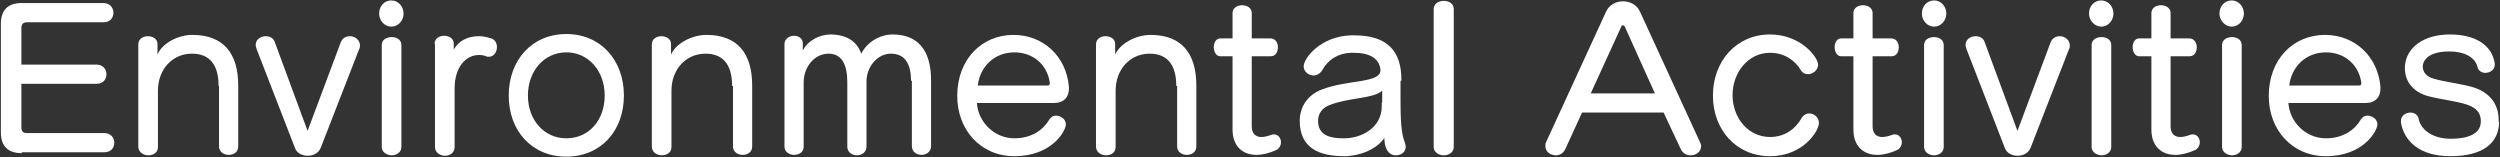
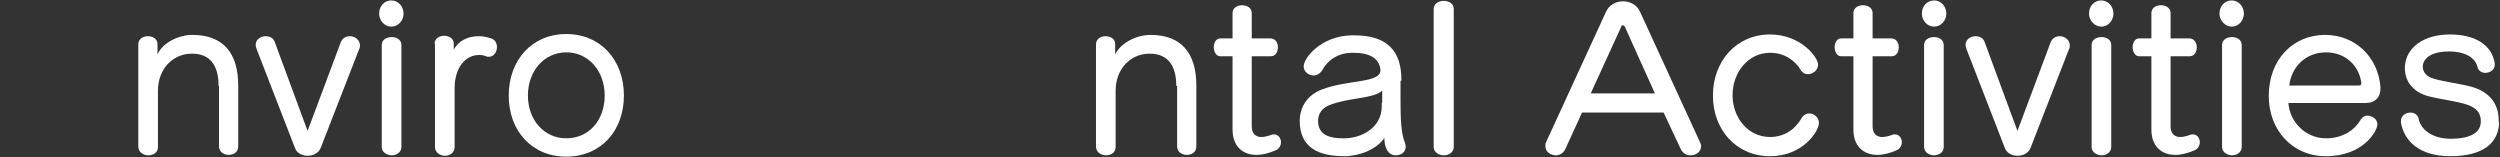
<svg xmlns="http://www.w3.org/2000/svg" version="1.1" id="レイヤー_1" x="0px" y="0px" viewBox="0 0 573 36" style="enable-background:new 0 0 573 36;" xml:space="preserve">
  <rect x="0" y="0" width="573" height="36" fill="#333333" stroke="none" />
  <style type="text/css">
	.st0{fill:#FFFFFF;}
</style>
  <g>
    <g>
-       <path class="st0" d="M5,35.1c-3.2,0-4.8-1.6-4.8-4.8V5.5c0-3.2,1.6-4.8,4.8-4.8h18.7c1.5,0,2.3,1.1,2.3,2.2c0,1.1-0.7,2.2-2.2,2.2    H6.3c-1,0-1.4,0.4-1.4,1.4v8.3h17.2c1.5,0,2.3,1.1,2.3,2.2c0,1.1-0.7,2.2-2.2,2.2H4.9v9.9c0,1.1,0.4,1.4,1.4,1.4h17.6    c1.5,0,2.3,1.1,2.3,2.2c0,1.1-0.7,2.2-2.3,2.2H5z" />
      <path class="st0" d="M50.1,19.7c0-4.8-2-7.4-6.1-7.4c-4.5,0-7.8,3.6-7.8,8.5v12.9c0,1.3-1.1,1.9-2.2,1.9c-1.1,0-2.3-0.7-2.3-2    V10.2c0-1.3,1.1-1.9,2.2-1.9c1.1,0,2.2,0.6,2.2,1.8v2.4C37.1,10,40.7,8,44.1,8c7.1,0,10.5,4.2,10.5,11.6v14c0,1.3-1.1,1.9-2.2,1.9    c-1.1,0-2.2-0.7-2.2-1.9V19.7z" />
      <path class="st0" d="M58.8,11.2c-0.1-0.4-0.2-0.7-0.2-0.9c0-1.3,1.2-2,2.3-2c0.9,0,1.8,0.4,2.1,1.4L70.5,30l7.6-20.3    c0.4-1,1.2-1.4,2.1-1.4c1.1,0,2.3,0.8,2.3,2.1c0,0.3,0,0.6-0.2,0.9l-8.8,22.6c-0.5,1.2-1.7,1.8-3,1.8c-1.2,0-2.5-0.6-2.9-1.8    L58.8,11.2z" />
      <path class="st0" d="M86.9,3.1c0-1.7,1.2-3,2.8-3c1.6,0,2.8,1.4,2.8,3c0,1.6-1.2,3-2.8,3C88.1,6.1,86.9,4.7,86.9,3.1z M87.5,10.3    c0-1.2,1.1-1.8,2.3-1.8c1.1,0,2.2,0.6,2.2,1.8v23.4c0,1.2-1.1,1.9-2.2,1.9c-1.1,0-2.3-0.7-2.3-1.9V10.3z" />
      <path class="st0" d="M99.6,10.1c0-1.3,1.1-1.9,2.2-1.9c1.1,0,2.2,0.6,2.2,1.8v1.4c1.1-2.1,3.3-3.1,5.7-3.1c0.8,0,1.6,0.1,2.5,0.4    c1.2,0.2,1.7,1.1,1.7,2.1c0,1.1-0.7,2.2-1.8,2.2c-0.1,0-0.3,0-0.4,0c-0.7-0.3-1.3-0.4-1.9-0.4c-3.2,0-5.6,3-5.6,7.6v13.5    c0,1.3-1.1,2-2.2,2c-1.1,0-2.3-0.7-2.3-2V10.1z" />
      <path class="st0" d="M116.6,21.9c0-8.1,5.3-14.1,13.2-14.1s13.2,6,13.2,14.1s-5.3,14-13.2,14S116.6,30,116.6,21.9z M138.6,21.9    c0-5.6-3.7-9.9-8.8-9.9c-5.1,0-8.8,4.3-8.8,9.9s3.7,9.8,8.8,9.8C135,31.7,138.6,27.5,138.6,21.9z" />
-       <path class="st0" d="M167.8,19.7c0-4.8-2-7.4-6.1-7.4c-4.5,0-7.8,3.6-7.8,8.5v12.9c0,1.3-1.1,1.9-2.2,1.9c-1.1,0-2.3-0.7-2.3-2    V10.2c0-1.3,1.1-1.9,2.2-1.9c1.1,0,2.2,0.6,2.2,1.8v2.4c1.1-2.5,4.7-4.5,8.1-4.5c7.1,0,10.5,4.2,10.5,11.6v14    c0,1.3-1.1,1.9-2.2,1.9c-1.1,0-2.2-0.7-2.2-1.9V19.7z" />
-       <path class="st0" d="M208.8,18.5c0-4.3-1.7-6.2-4.6-6.2c-3.1,0-5.6,3-5.6,6.4v14.9c0,1.3-1.1,2-2.2,2c-1.1,0-2.2-0.7-2.2-2V18.8    c0-3.9-1.2-6.5-4.3-6.5c-3.2,0-5.7,3-5.7,6.6v14.7c0,1.3-1.1,1.9-2.2,1.9c-1.1,0-2.2-0.7-2.2-1.9V10.1c0-1.2,1.1-1.9,2.2-1.9    c1,0,2,0.6,2,1.7v1.7c1.1-2.3,3.9-3.7,6.3-3.7c3.6,0,6.1,1.5,7.1,4.4c1.3-2.6,4.2-4.4,7.2-4.4c5.5,0,8.8,3.3,8.8,10.5v15.1    c0,1.3-1.1,2-2.2,2c-1.1,0-2.2-0.7-2.2-2V18.5z" />
-       <path class="st0" d="M223.9,23.6c0.3,4.4,4,8.1,8.6,8.1c3.9,0,6.6-1.9,8-4.3c0.4-0.6,0.9-0.9,1.5-0.9c1.1,0,2.3,0.8,2.3,2    c0,1.5-3.2,7.3-11.8,7.3c-7.8,0-13.1-6.1-13.1-13.8c0-8.4,5.6-14,12.9-14c6.8,0,12.1,4.9,12.7,11.9v0.4c0,1.9-1.1,3.3-3.4,3.3    H223.9z M240,19.6c0.4,0,0.6-0.1,0.6-0.4c0-0.1,0-0.2,0-0.4c-0.7-4.2-4-6.8-8.1-6.8c-4.6,0-7.9,3.3-8.4,7.6H240z" />
      <path class="st0" d="M269.6,19.7c0-4.8-2-7.4-6.1-7.4c-4.5,0-7.8,3.6-7.8,8.5v12.9c0,1.3-1.1,1.9-2.2,1.9c-1.1,0-2.3-0.7-2.3-2    V10.2c0-1.3,1.1-1.9,2.2-1.9c1.1,0,2.2,0.6,2.2,1.8v2.4c1.1-2.5,4.7-4.5,8.1-4.5c7.1,0,10.5,4.2,10.5,11.6v14    c0,1.3-1.1,1.9-2.2,1.9c-1.1,0-2.2-0.7-2.2-1.9V19.7z" />
      <path class="st0" d="M282.5,12.9h-2.8c-1,0-1.5-1.1-1.5-2.1s0.5-2,1.5-2h2.8V3c0-1.2,1.1-1.8,2.2-1.8c1.1,0,2.2,0.6,2.2,1.8v5.8    h4.3c1.1,0,1.7,1,1.7,2c0,1.1-0.5,2.1-1.7,2.1h-4.3V29c0,1.5,0.8,2.4,2.2,2.4c0.7,0,1.5-0.2,2.3-0.5c0.2-0.1,0.4-0.1,0.6-0.1    c1,0,1.6,0.9,1.6,1.8c0,0.7-0.4,1.5-1.1,1.8c-1.6,0.7-3.1,1.1-4.5,1.1c-3.2,0-5.5-2-5.5-5.8V12.9z" />
      <path class="st0" d="M321,18.5c0,1.4,0,2.9,0,4.5c0,3.8,0.1,7.6,1,9.7c0.1,0.4,0.2,0.7,0.2,0.9c0,1.3-1.1,2-2.3,2    c-0.9,0-2.4-0.5-2.6-3.6c0-0.1,0-0.3,0-0.4c-1.8,2.7-5.8,4.2-9.2,4.2c-5.8,0-10.2-1.9-10.2-8.1c0-3.3,1.9-6,5.1-7.2    c6-2.3,13.4-1.4,13.4-4.4v-0.2c-0.3-2.4-2.3-3.8-6.1-3.8h-0.7c-2.9,0.1-5.3,1.6-6.6,4.1c-0.5,0.7-1.2,1.1-1.9,1.1    c-1.2,0-2.3-0.9-2.3-2.1c0-1.8,3.8-6.9,10.9-7.1h0.7c7.6,0,10.8,3.6,10.8,10.2V18.5z M316.8,23.5c0-1.3,0-2.7,0-2.7    c-2.2,1.9-7.6,1.5-12.1,3.3c-1.6,0.6-2.6,1.9-2.6,3.6c0,3.5,3.1,4,5.8,4h0.2c3.7,0,8.6-2.2,8.6-7.4V23.5z" />
      <path class="st0" d="M328.6,2.1c0-1.3,1.2-1.9,2.3-1.9c1.2,0,2.3,0.6,2.3,1.9v31.6c0,1.2-1.1,1.9-2.3,1.9c-1.1,0-2.3-0.7-2.3-1.9    V2.1z" />
      <path class="st0" d="M381.3,25.8h-18.7l-3.8,8.3c-0.5,1.1-1.4,1.5-2.2,1.5c-1.2,0-2.4-0.8-2.4-2.1c0-0.3,0-0.7,0.2-1l13.7-29.8    c0.7-1.6,2.3-2.4,3.9-2.4s3.2,0.8,3.9,2.4l13.7,29.8c0.2,0.4,0.3,0.7,0.3,1c0,1.3-1.2,2.1-2.4,2.1c-0.9,0-1.8-0.4-2.3-1.5    L381.3,25.8z M372.4,6.1c-0.1-0.2-0.3-0.3-0.4-0.3c-0.2,0-0.4,0.1-0.4,0.3l-7,15.3h14.7L372.4,6.1z" />
      <path class="st0" d="M405.7,35.8c-7.8,0-13.1-6.1-13.1-13.9s5.3-14,13.1-14c7,0,11,5.2,11,6.9c0,1.3-1.2,2.2-2.3,2.2    c-0.7,0-1.3-0.3-1.7-1c-1.3-2.2-3.8-3.9-7-3.9c-5.1,0-8.6,4.6-8.6,9.7c0,5.1,3.5,9.6,8.6,9.6c3.3,0,5.8-1.8,7.2-4.3    c0.4-0.7,1.1-1.1,1.8-1.1c1.1,0,2.2,0.9,2.2,2.2C416.9,30,413.3,35.8,405.7,35.8z" />
      <path class="st0" d="M424.8,12.9h-2.8c-1,0-1.5-1.1-1.5-2.1s0.5-2,1.5-2h2.8V3c0-1.2,1.1-1.8,2.2-1.8c1.1,0,2.2,0.6,2.2,1.8v5.8    h4.3c1.1,0,1.7,1,1.7,2c0,1.1-0.5,2.1-1.7,2.1h-4.3V29c0,1.5,0.8,2.4,2.2,2.4c0.7,0,1.5-0.2,2.3-0.5c0.2-0.1,0.4-0.1,0.6-0.1    c1,0,1.6,0.9,1.6,1.8c0,0.7-0.4,1.5-1.1,1.8c-1.6,0.7-3.1,1.1-4.5,1.1c-3.2,0-5.5-2-5.5-5.8V12.9z" />
      <path class="st0" d="M440.5,3.1c0-1.7,1.2-3,2.8-3s2.8,1.4,2.8,3c0,1.6-1.2,3-2.8,3S440.5,4.7,440.5,3.1z M441,10.3    c0-1.2,1.1-1.8,2.3-1.8c1.1,0,2.2,0.6,2.2,1.8v23.4c0,1.2-1.1,1.9-2.2,1.9c-1.1,0-2.3-0.7-2.3-1.9V10.3z" />
-       <path class="st0" d="M450.7,11.2c-0.1-0.4-0.2-0.7-0.2-0.9c0-1.3,1.2-2,2.3-2c0.9,0,1.8,0.4,2.1,1.4l7.5,20.3L470,9.7    c0.4-1,1.2-1.4,2.1-1.4c1.1,0,2.3,0.8,2.3,2.1c0,0.3,0,0.6-0.2,0.9l-8.8,22.6c-0.5,1.2-1.7,1.8-3,1.8c-1.2,0-2.5-0.6-2.9-1.8    L450.7,11.2z" />
+       <path class="st0" d="M450.7,11.2c-0.1-0.4-0.2-0.7-0.2-0.9c0-1.3,1.2-2,2.3-2c0.9,0,1.8,0.4,2.1,1.4l7.5,20.3L470,9.7    c0.4-1,1.2-1.4,2.1-1.4c1.1,0,2.3,0.8,2.3,2.1c0,0.3,0,0.6-0.2,0.9l-8.8,22.6c-0.5,1.2-1.7,1.8-3,1.8c-1.2,0-2.5-0.6-2.9-1.8    L450.7,11.2" />
      <path class="st0" d="M478.8,3.1c0-1.7,1.2-3,2.8-3c1.6,0,2.8,1.4,2.8,3c0,1.6-1.2,3-2.8,3C480.1,6.1,478.8,4.7,478.8,3.1z     M479.4,10.3c0-1.2,1.1-1.8,2.3-1.8c1.1,0,2.2,0.6,2.2,1.8v23.4c0,1.2-1.1,1.9-2.2,1.9c-1.1,0-2.3-0.7-2.3-1.9V10.3z" />
      <path class="st0" d="M493.1,12.9h-2.8c-1,0-1.5-1.1-1.5-2.1s0.5-2,1.5-2h2.8V3c0-1.2,1.1-1.8,2.2-1.8c1.1,0,2.2,0.6,2.2,1.8v5.8    h4.3c1.1,0,1.7,1,1.7,2c0,1.1-0.5,2.1-1.7,2.1h-4.3V29c0,1.5,0.8,2.4,2.2,2.4c0.7,0,1.5-0.2,2.3-0.5c0.2-0.1,0.4-0.1,0.6-0.1    c1,0,1.6,0.9,1.6,1.8c0,0.7-0.4,1.5-1.1,1.8c-1.6,0.7-3.1,1.1-4.5,1.1c-3.2,0-5.5-2-5.5-5.8V12.9z" />
      <path class="st0" d="M508.7,3.1c0-1.7,1.2-3,2.8-3c1.6,0,2.8,1.4,2.8,3c0,1.6-1.2,3-2.8,3C510,6.1,508.7,4.7,508.7,3.1z     M509.3,10.3c0-1.2,1.1-1.8,2.3-1.8c1.1,0,2.2,0.6,2.2,1.8v23.4c0,1.2-1.1,1.9-2.2,1.9c-1.1,0-2.3-0.7-2.3-1.9V10.3z" />
      <path class="st0" d="M524.5,23.6c0.3,4.4,4,8.1,8.6,8.1c3.9,0,6.6-1.9,8-4.3c0.4-0.6,0.9-0.9,1.5-0.9c1.1,0,2.3,0.8,2.3,2    c0,1.5-3.2,7.3-11.8,7.3c-7.8,0-13.1-6.1-13.1-13.8c0-8.4,5.6-14,12.9-14c6.8,0,12.1,4.9,12.7,11.9v0.4c0,1.9-1.1,3.3-3.4,3.3    H524.5z M540.6,19.6c0.4,0,0.6-0.1,0.6-0.4c0-0.1,0-0.2,0-0.4c-0.7-4.2-4-6.8-8.1-6.8c-4.6,0-7.9,3.3-8.4,7.6H540.6z" />
      <path class="st0" d="M572.8,28c-0.1,4.8-3.7,7.8-11.2,7.8c-7.2,0-10.6-3.6-11.3-7.7c0-0.1,0-0.3,0-0.4c0-1.2,1.1-1.9,2.2-1.9    c0.8,0,1.5,0.4,1.8,1.2c0.4,2.6,3.1,4.8,7.4,4.8c4.7,0,6.8-1.5,6.9-3.8v-0.3c0-1.9-1.1-3-3.1-3.7c-2.7-0.9-6.2-1.2-9.1-2    c-3.1-0.9-5.2-3.1-5.2-6.4v-0.4c0.3-4.4,4.4-7.3,10.3-7.3c5.7,0,9.6,2.3,10.3,6.6c0,0.1,0,0.3,0,0.4c0,1.1-1.1,1.8-2.2,1.8    c-0.7,0-1.4-0.4-1.7-1.1c-0.4-2.2-2.6-3.8-6.6-3.8s-5.8,1.5-6,3.3v0.2c0,1.2,0.9,2.3,2.4,2.7c2.2,0.7,6.3,1.2,8.8,1.9    c3.9,1.1,6.2,3.7,6.2,7.7V28z" />
    </g>
  </g>
</svg>